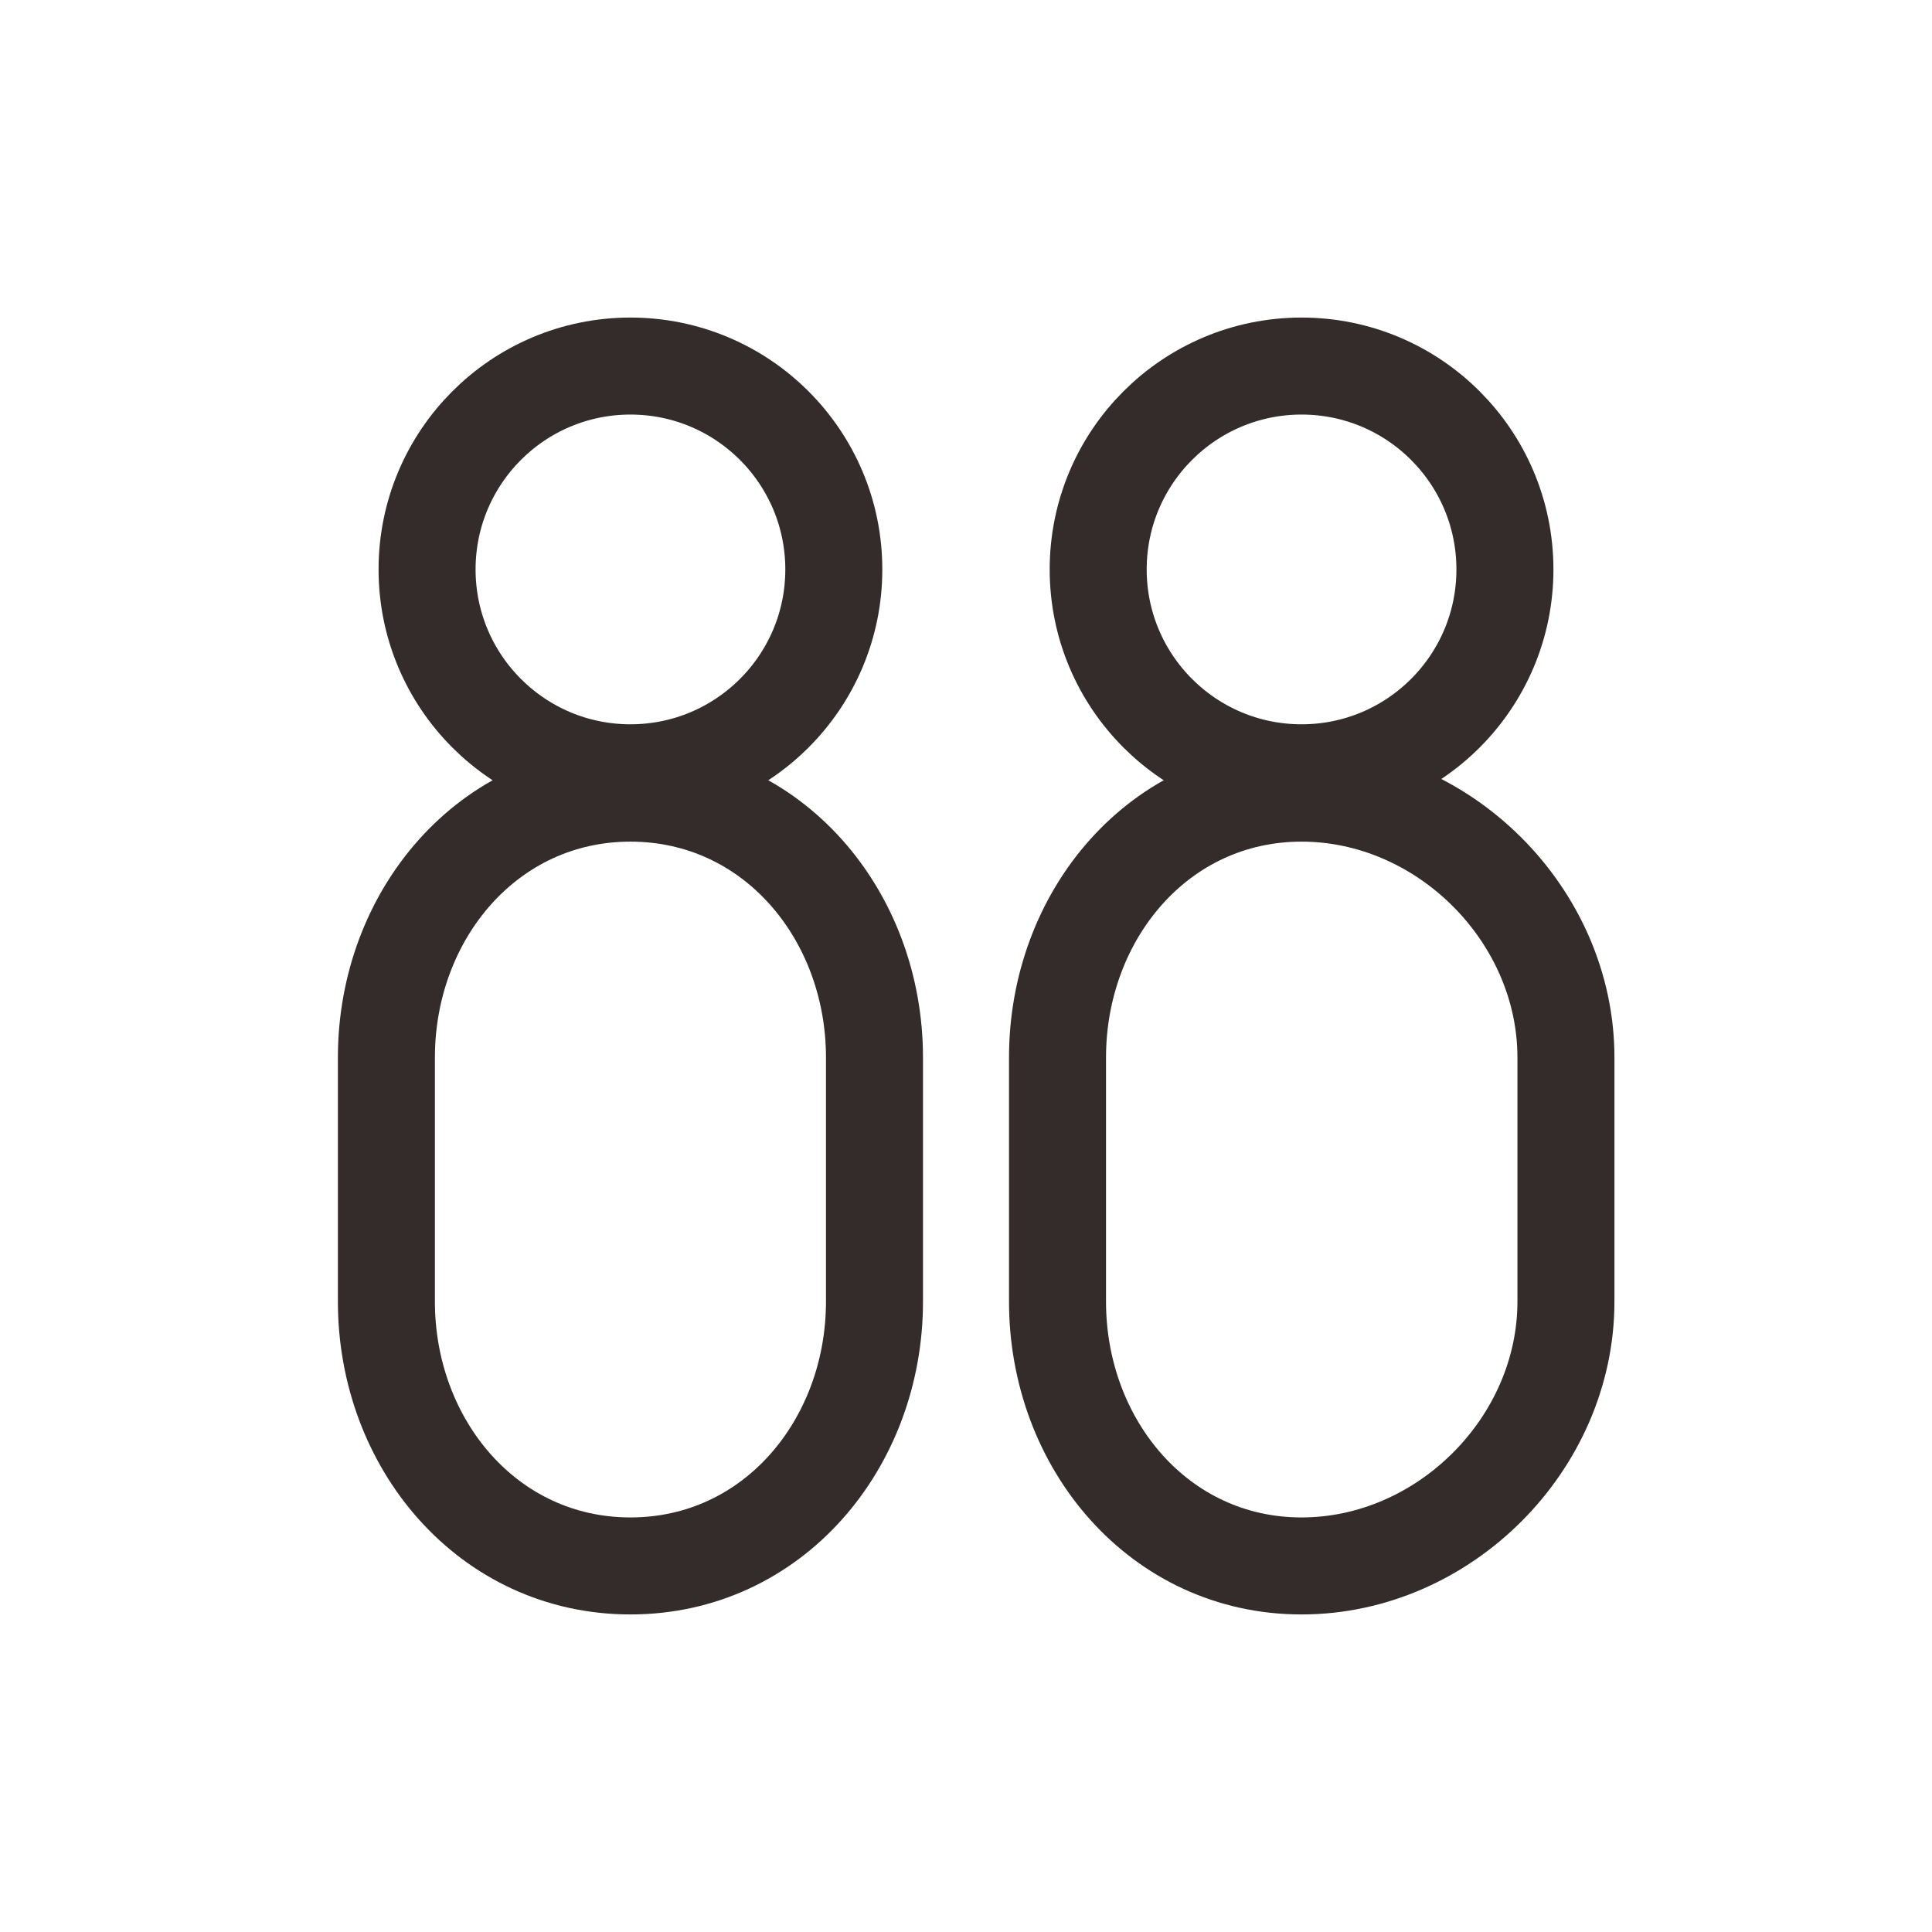
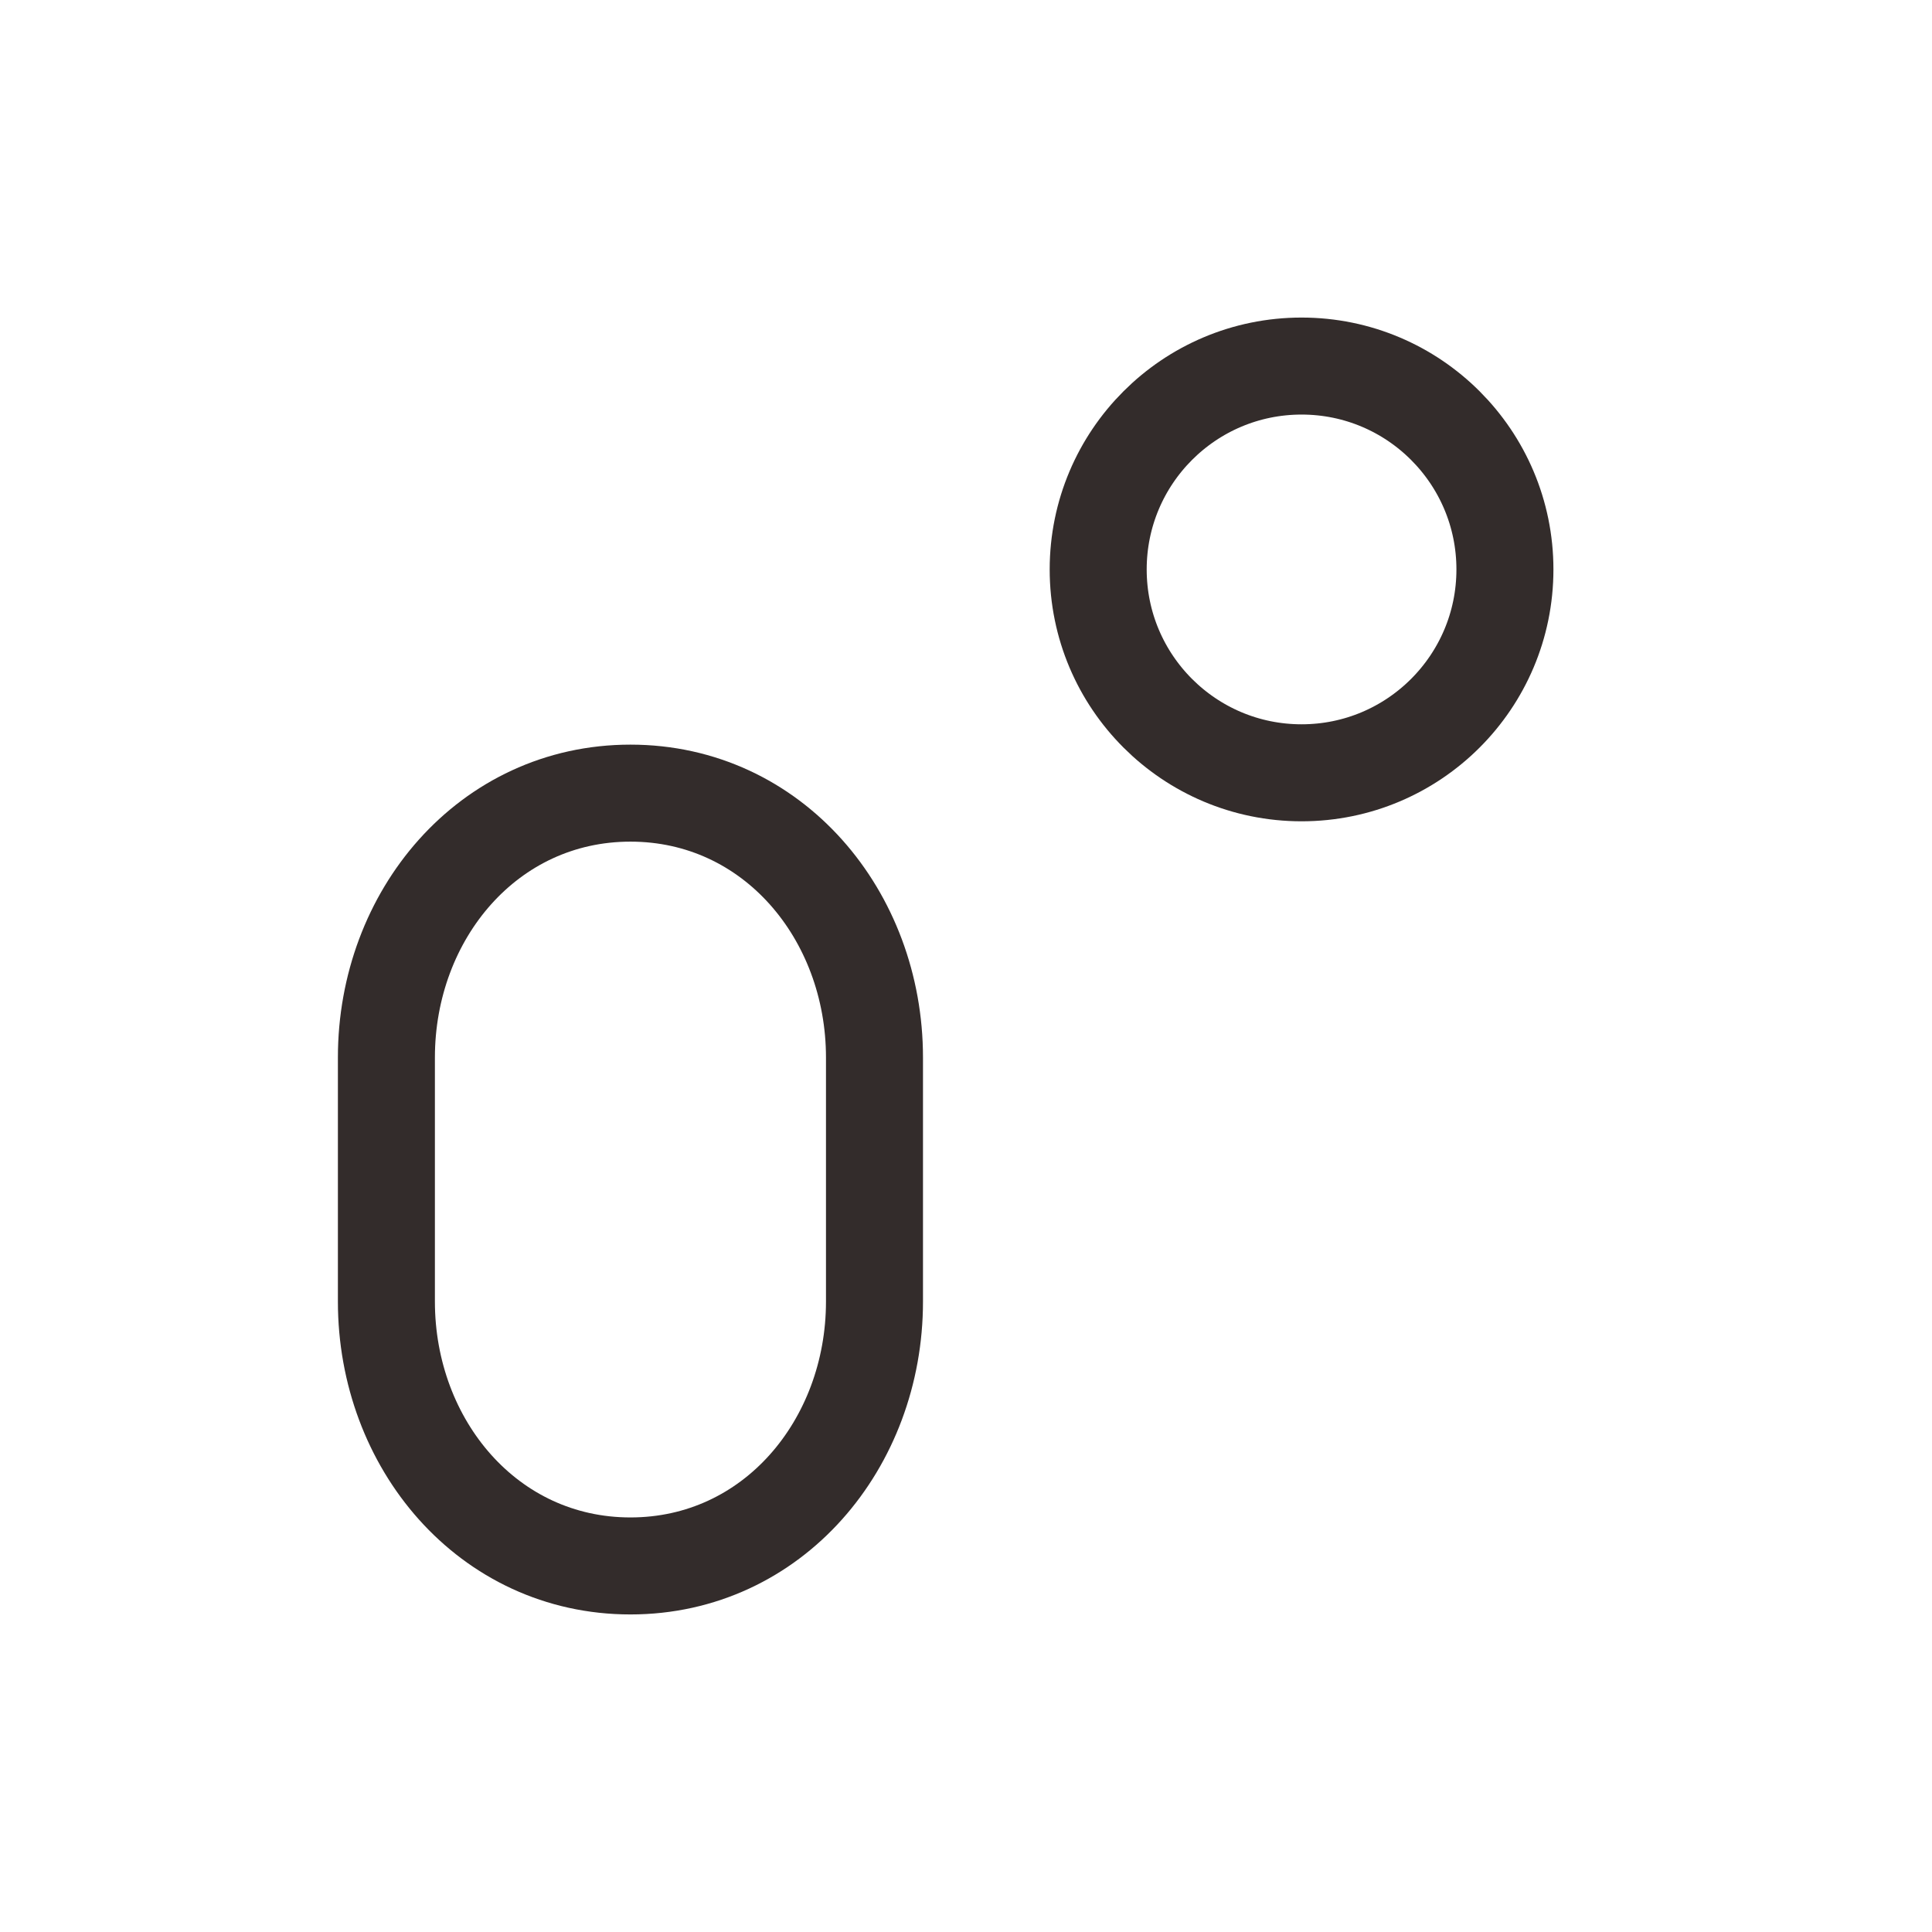
<svg xmlns="http://www.w3.org/2000/svg" xml:space="preserve" width="15.912mm" height="15.912mm" version="1.1" style="shape-rendering:geometricPrecision; text-rendering:geometricPrecision; image-rendering:optimizeQuality; fill-rule:evenodd; clip-rule:evenodd" viewBox="0 0 95 95">
  <defs>
    <style type="text/css">
   
    .str0 {stroke:#332C2B;stroke-width:4.77}
    .fil0 {fill:none}
   
  </style>
  </defs>
  <g id="图层_x0020_1">
    <polygon class="fil0" points="0,0 95,0 95,95 0,95 " />
    <g id="_2493932878896">
      <path class="fil0 str0" d="M31 39l0 0c7,0 12,6 12,13l0 12c0,7 -5,13 -12,13l0 0c-7,0 -12,-6 -12,-13l0 -12c0,-7 5,-13 12,-13z" />
-       <circle class="fil0 str0" cx="31" cy="28" r="10" />
      <g>
-         <path class="fil0 str0" d="M64 39l0 0c7,0 13,6 13,13l0 12c0,7 -6,13 -13,13l0 0c-7,0 -12,-6 -12,-13l0 -12c0,-7 5,-13 12,-13z" />
        <circle class="fil0 str0" cx="64" cy="28" r="10" />
      </g>
    </g>
  </g>
</svg>